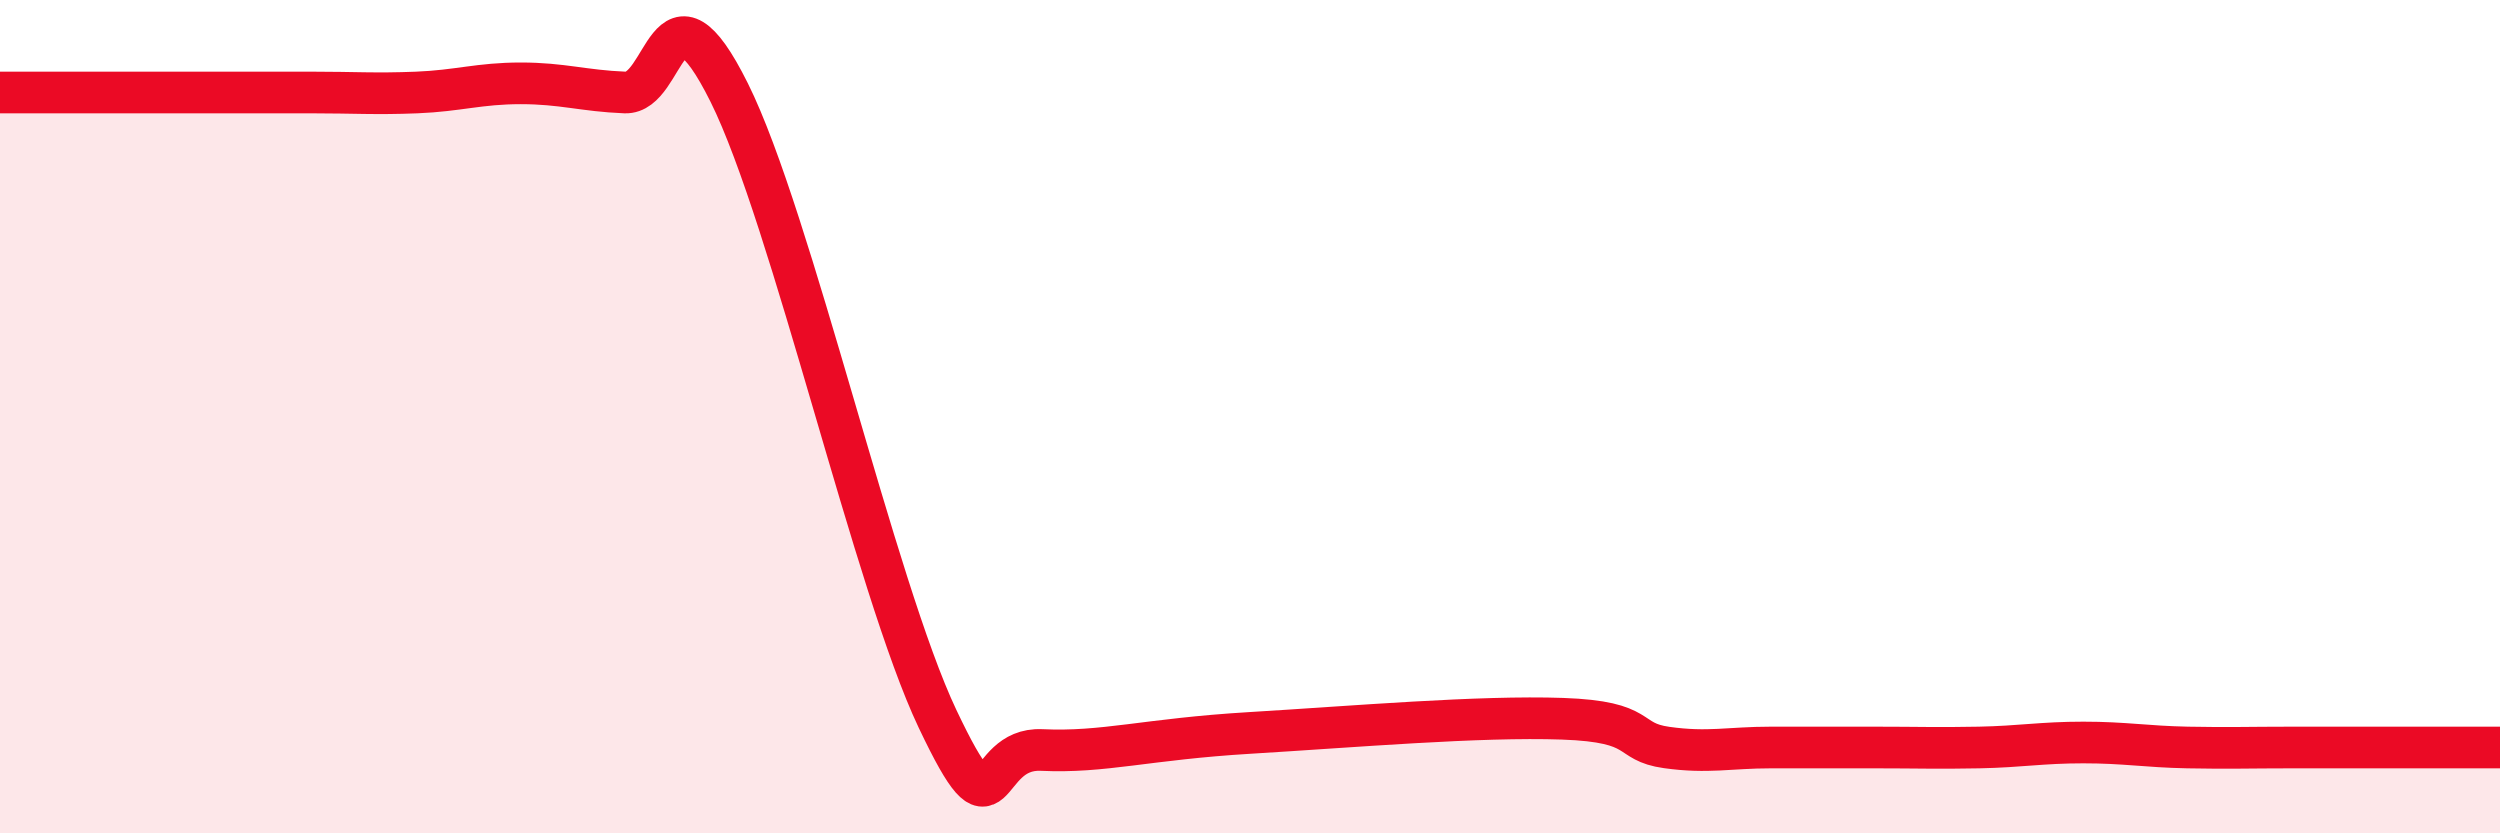
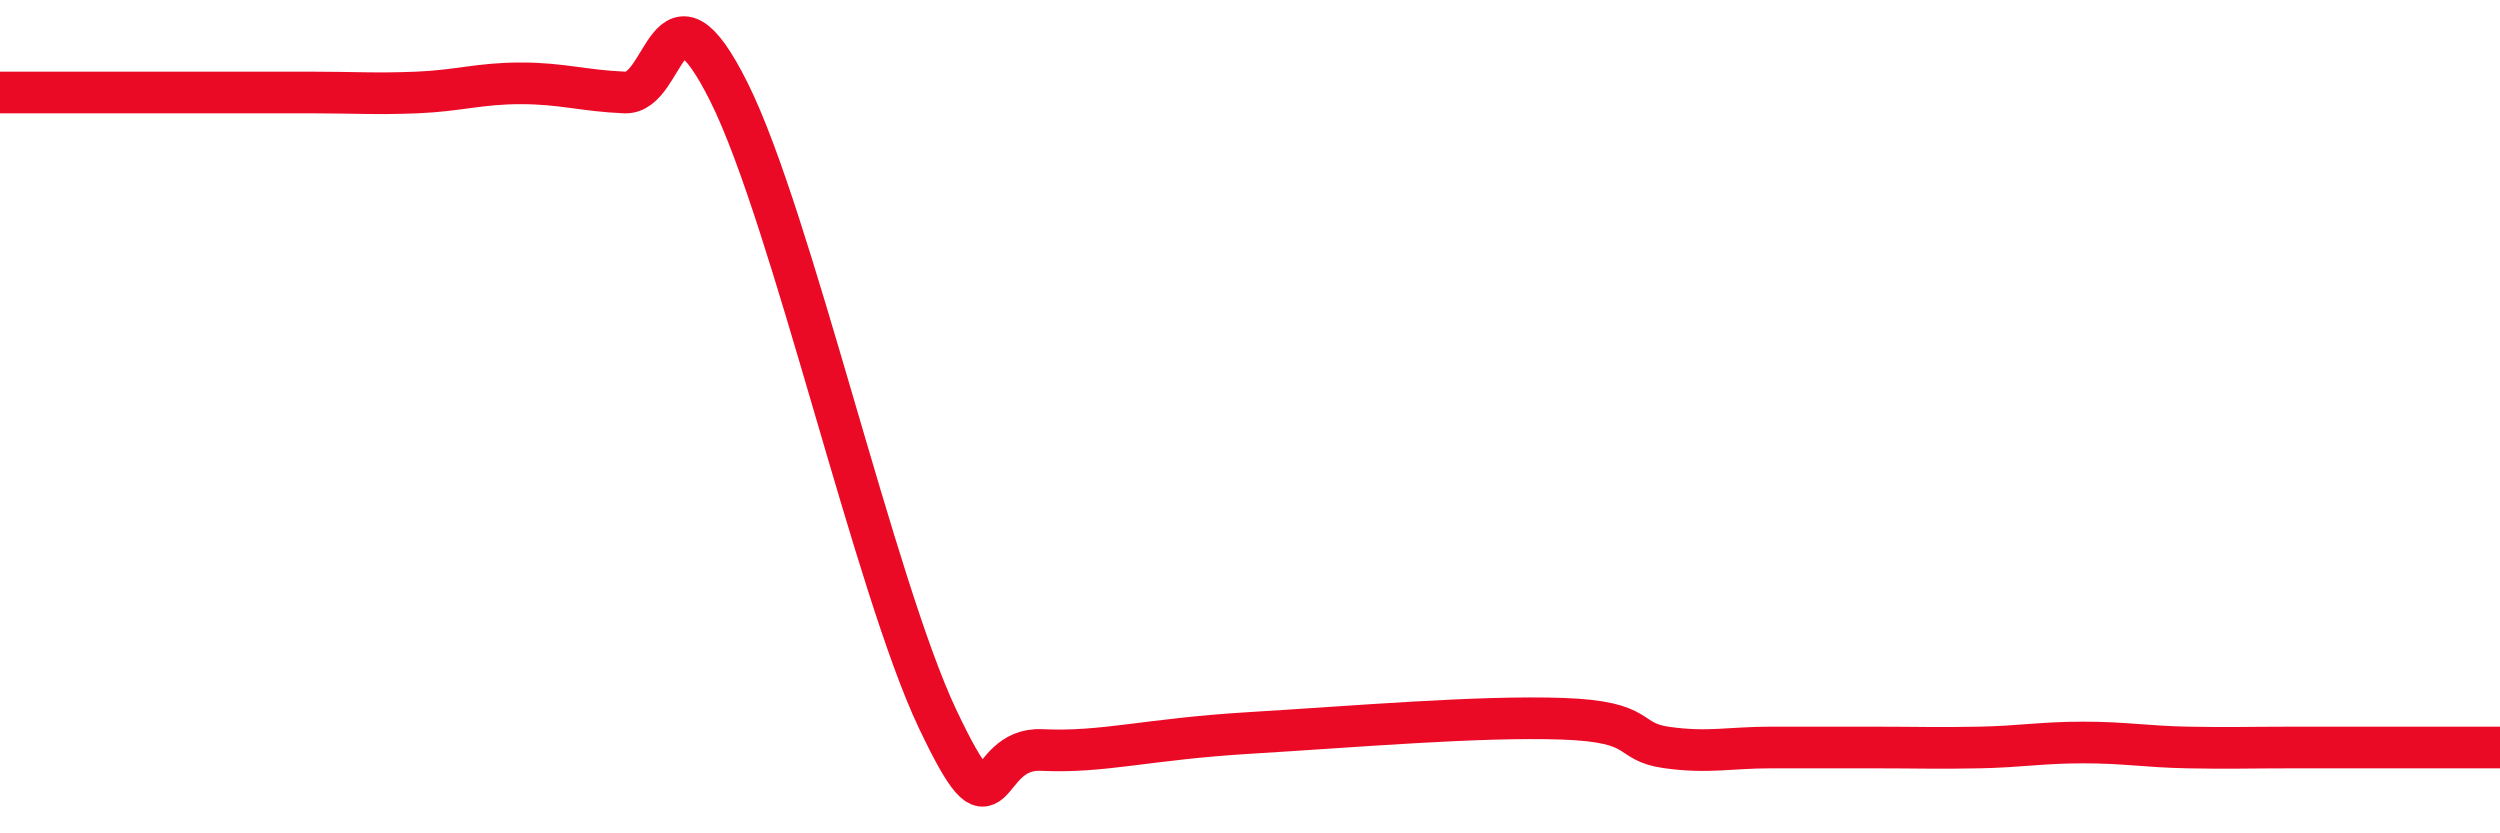
<svg xmlns="http://www.w3.org/2000/svg" width="60" height="20" viewBox="0 0 60 20">
-   <path d="M 0,2.22 C 0.5,2.22 1.5,2.22 2.5,2.22 C 3.5,2.22 4,2.22 5,2.22 C 6,2.22 6.5,2.22 7.5,2.22 C 8.5,2.22 9,2.26 10,2.22 C 11,2.18 11.5,2 12.5,2 C 13.5,2 14,2.18 15,2.22 C 16,2.26 16,-0.79 17.5,2.22 C 19,5.23 21,14.09 22.5,17.25 C 24,20.41 23.5,17.93 25,18 C 26.5,18.07 27.5,17.74 30,17.59 C 32.5,17.44 35.5,17.18 37.5,17.25 C 39.5,17.32 39,17.8 40,17.94 C 41,18.08 41.5,17.94 42.5,17.94 C 43.5,17.94 44,17.94 45,17.94 C 46,17.94 46.5,17.96 47.5,17.94 C 48.5,17.92 49,17.82 50,17.82 C 51,17.82 51.5,17.92 52.5,17.94 C 53.5,17.96 54,17.94 55,17.94 C 56,17.94 56.5,17.94 57.5,17.94 C 58.5,17.94 59.5,17.94 60,17.94L60 20L0 20Z" fill="#EB0A25" opacity="0.1" stroke-linecap="round" stroke-linejoin="round" />
  <path d="M 0,2.22 C 0.5,2.22 1.5,2.22 2.5,2.22 C 3.5,2.22 4,2.22 5,2.22 C 6,2.22 6.5,2.22 7.5,2.22 C 8.5,2.22 9,2.26 10,2.22 C 11,2.18 11.5,2 12.5,2 C 13.5,2 14,2.18 15,2.22 C 16,2.26 16,-0.79 17.5,2.22 C 19,5.23 21,14.09 22.5,17.25 C 24,20.41 23.5,17.93 25,18 C 26.5,18.07 27.5,17.74 30,17.59 C 32.5,17.44 35.5,17.18 37.5,17.25 C 39.5,17.32 39,17.8 40,17.94 C 41,18.08 41.5,17.94 42.5,17.94 C 43.5,17.94 44,17.94 45,17.94 C 46,17.94 46.5,17.96 47.5,17.94 C 48.5,17.92 49,17.82 50,17.82 C 51,17.82 51.5,17.92 52.5,17.94 C 53.5,17.96 54,17.94 55,17.94 C 56,17.94 56.5,17.94 57.5,17.94 C 58.5,17.94 59.5,17.94 60,17.94" stroke="#EB0A25" stroke-width="1" fill="none" stroke-linecap="round" stroke-linejoin="round" />
</svg>